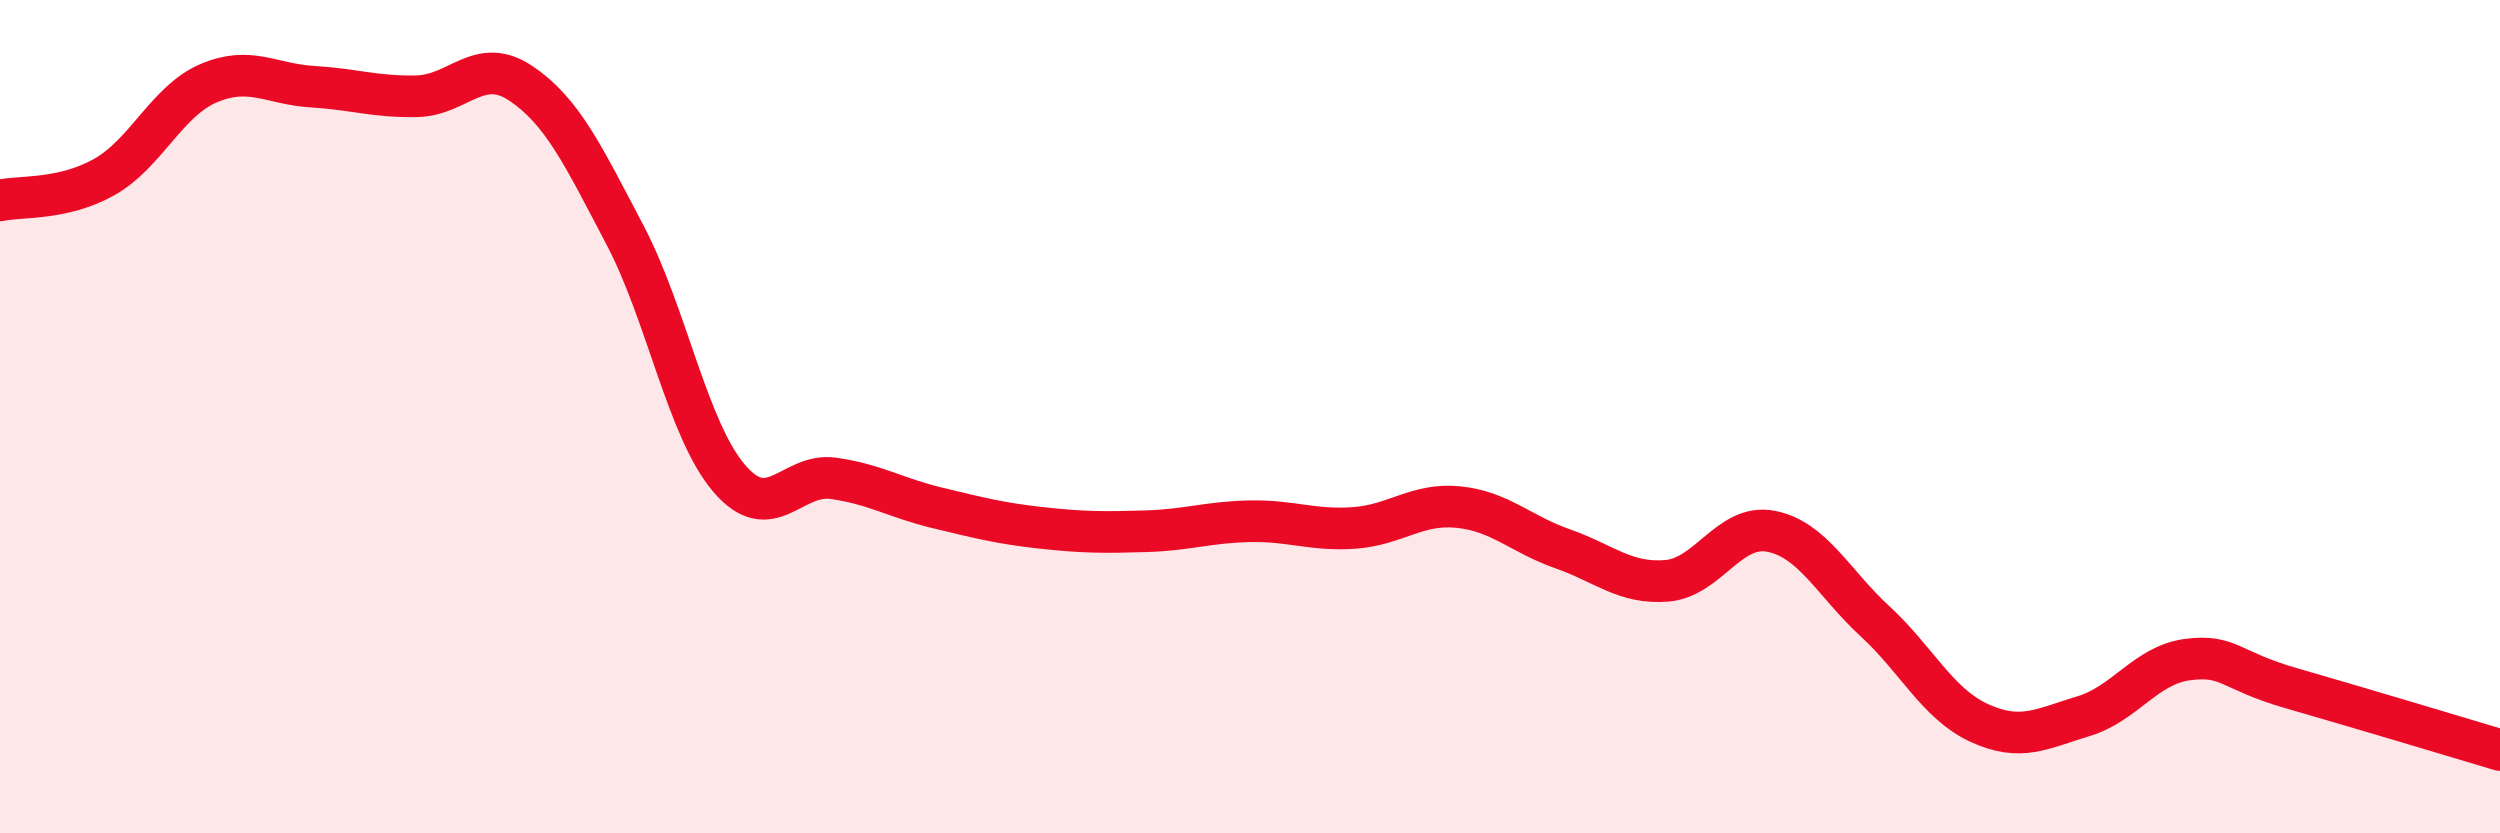
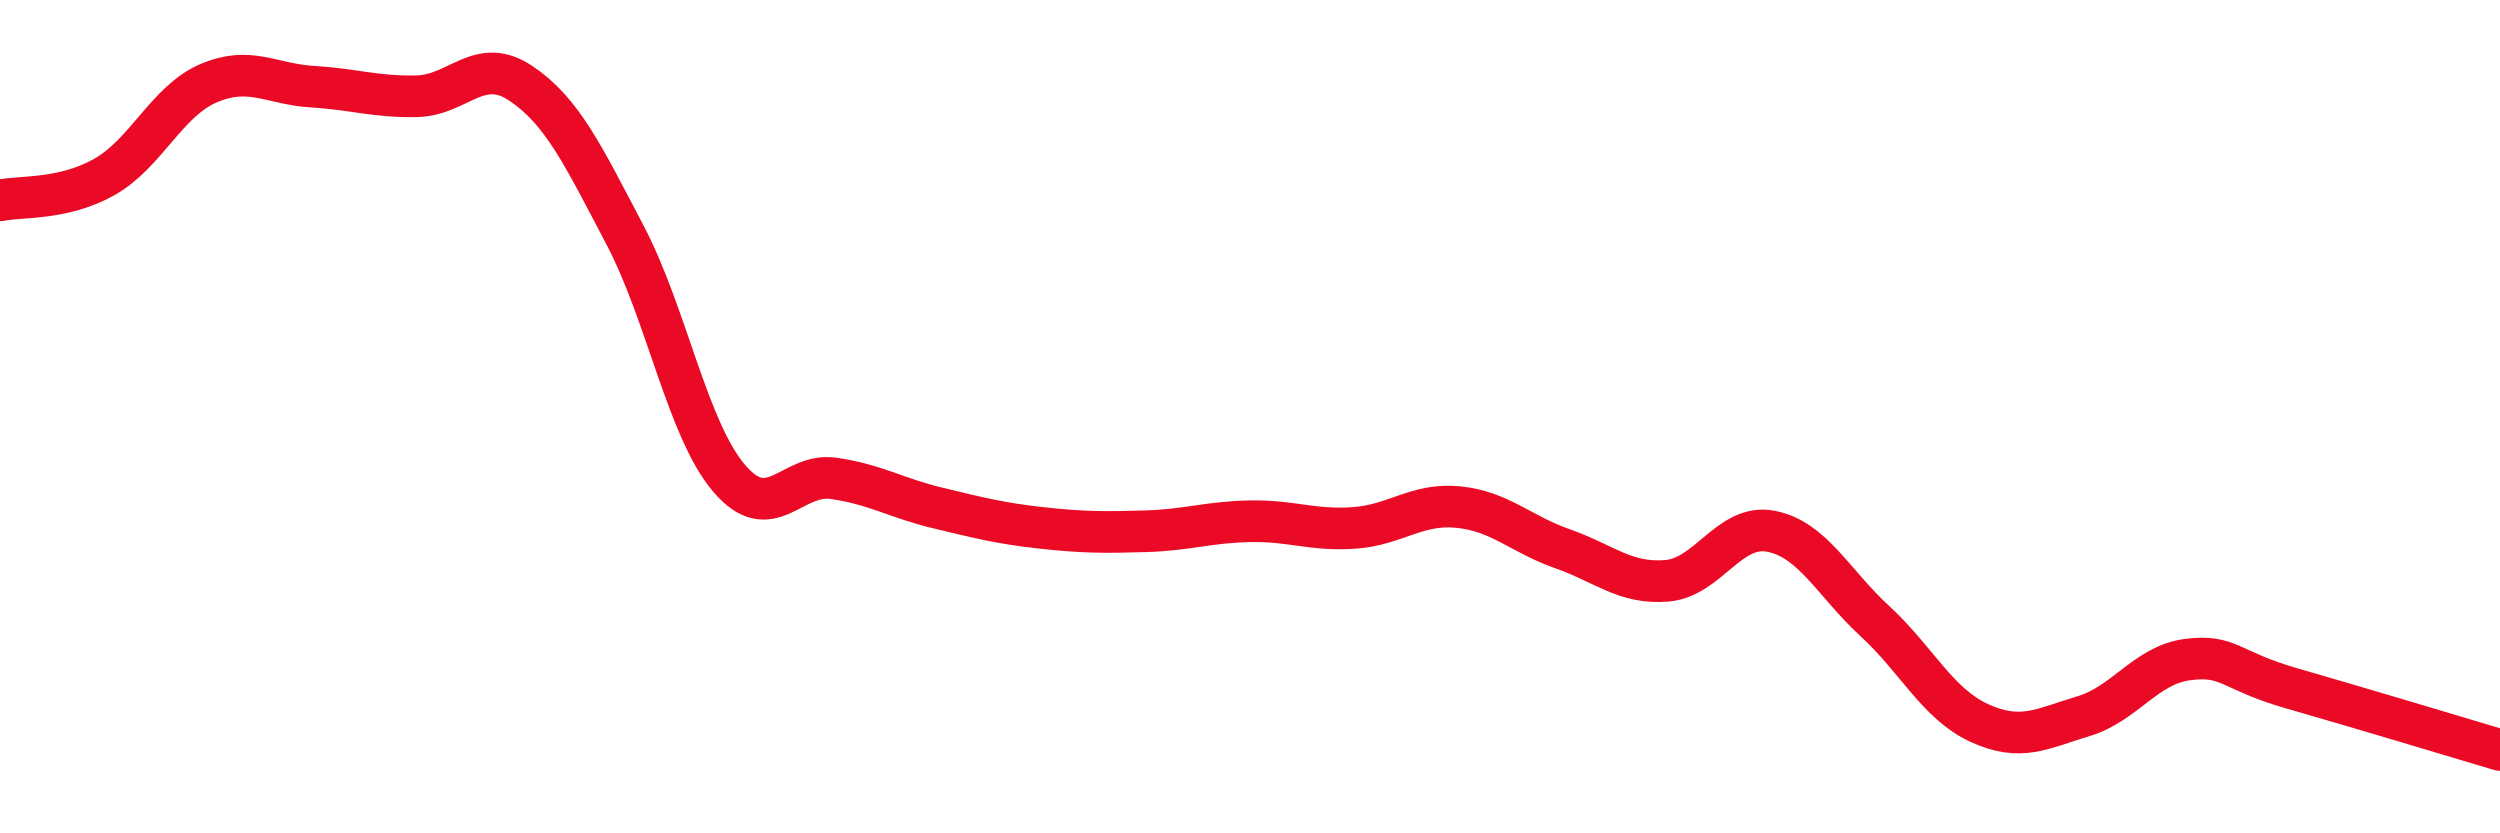
<svg xmlns="http://www.w3.org/2000/svg" width="60" height="20" viewBox="0 0 60 20">
-   <path d="M 0,4.81 C 0.5,4.7 1.5,4.81 2.5,4.25 C 3.5,3.69 4,2.43 5,2 C 6,1.57 6.5,2.02 7.5,2.08 C 8.5,2.14 9,2.33 10,2.31 C 11,2.29 11.5,1.33 12.5,2 C 13.5,2.67 14,3.74 15,5.64 C 16,7.54 16.5,10.31 17.5,11.48 C 18.5,12.65 19,11.34 20,11.48 C 21,11.62 21.5,11.95 22.5,12.19 C 23.5,12.43 24,12.56 25,12.67 C 26,12.78 26.5,12.78 27.5,12.75 C 28.5,12.72 29,12.53 30,12.51 C 31,12.49 31.5,12.74 32.5,12.67 C 33.5,12.6 34,12.07 35,12.17 C 36,12.27 36.5,12.82 37.5,13.17 C 38.5,13.52 39,14.02 40,13.94 C 41,13.86 41.5,12.56 42.5,12.75 C 43.5,12.94 44,13.99 45,14.91 C 46,15.83 46.5,16.89 47.5,17.35 C 48.5,17.81 49,17.49 50,17.19 C 51,16.89 51.5,15.96 52.5,15.83 C 53.5,15.7 53.5,16.09 55,16.52 C 56.5,16.95 59,17.7 60,18L60 20L0 20Z" fill="#EB0A25" opacity="0.1" stroke-linecap="round" stroke-linejoin="round" />
  <path d="M 0,4.81 C 0.5,4.7 1.5,4.81 2.5,4.25 C 3.5,3.69 4,2.43 5,2 C 6,1.57 6.5,2.02 7.5,2.08 C 8.5,2.14 9,2.33 10,2.31 C 11,2.29 11.5,1.33 12.5,2 C 13.5,2.67 14,3.74 15,5.64 C 16,7.54 16.5,10.31 17.5,11.48 C 18.5,12.65 19,11.34 20,11.48 C 21,11.62 21.5,11.95 22.5,12.19 C 23.5,12.43 24,12.56 25,12.67 C 26,12.78 26.5,12.78 27.5,12.75 C 28.5,12.72 29,12.53 30,12.51 C 31,12.49 31.5,12.74 32.5,12.67 C 33.5,12.6 34,12.07 35,12.17 C 36,12.27 36.5,12.82 37.5,13.17 C 38.5,13.52 39,14.02 40,13.94 C 41,13.86 41.5,12.56 42.5,12.75 C 43.5,12.94 44,13.99 45,14.91 C 46,15.83 46.5,16.89 47.5,17.35 C 48.5,17.81 49,17.49 50,17.19 C 51,16.89 51.5,15.96 52.5,15.83 C 53.5,15.7 53.5,16.09 55,16.52 C 56.5,16.95 59,17.7 60,18" stroke="#EB0A25" stroke-width="1" fill="none" stroke-linecap="round" stroke-linejoin="round" />
</svg>